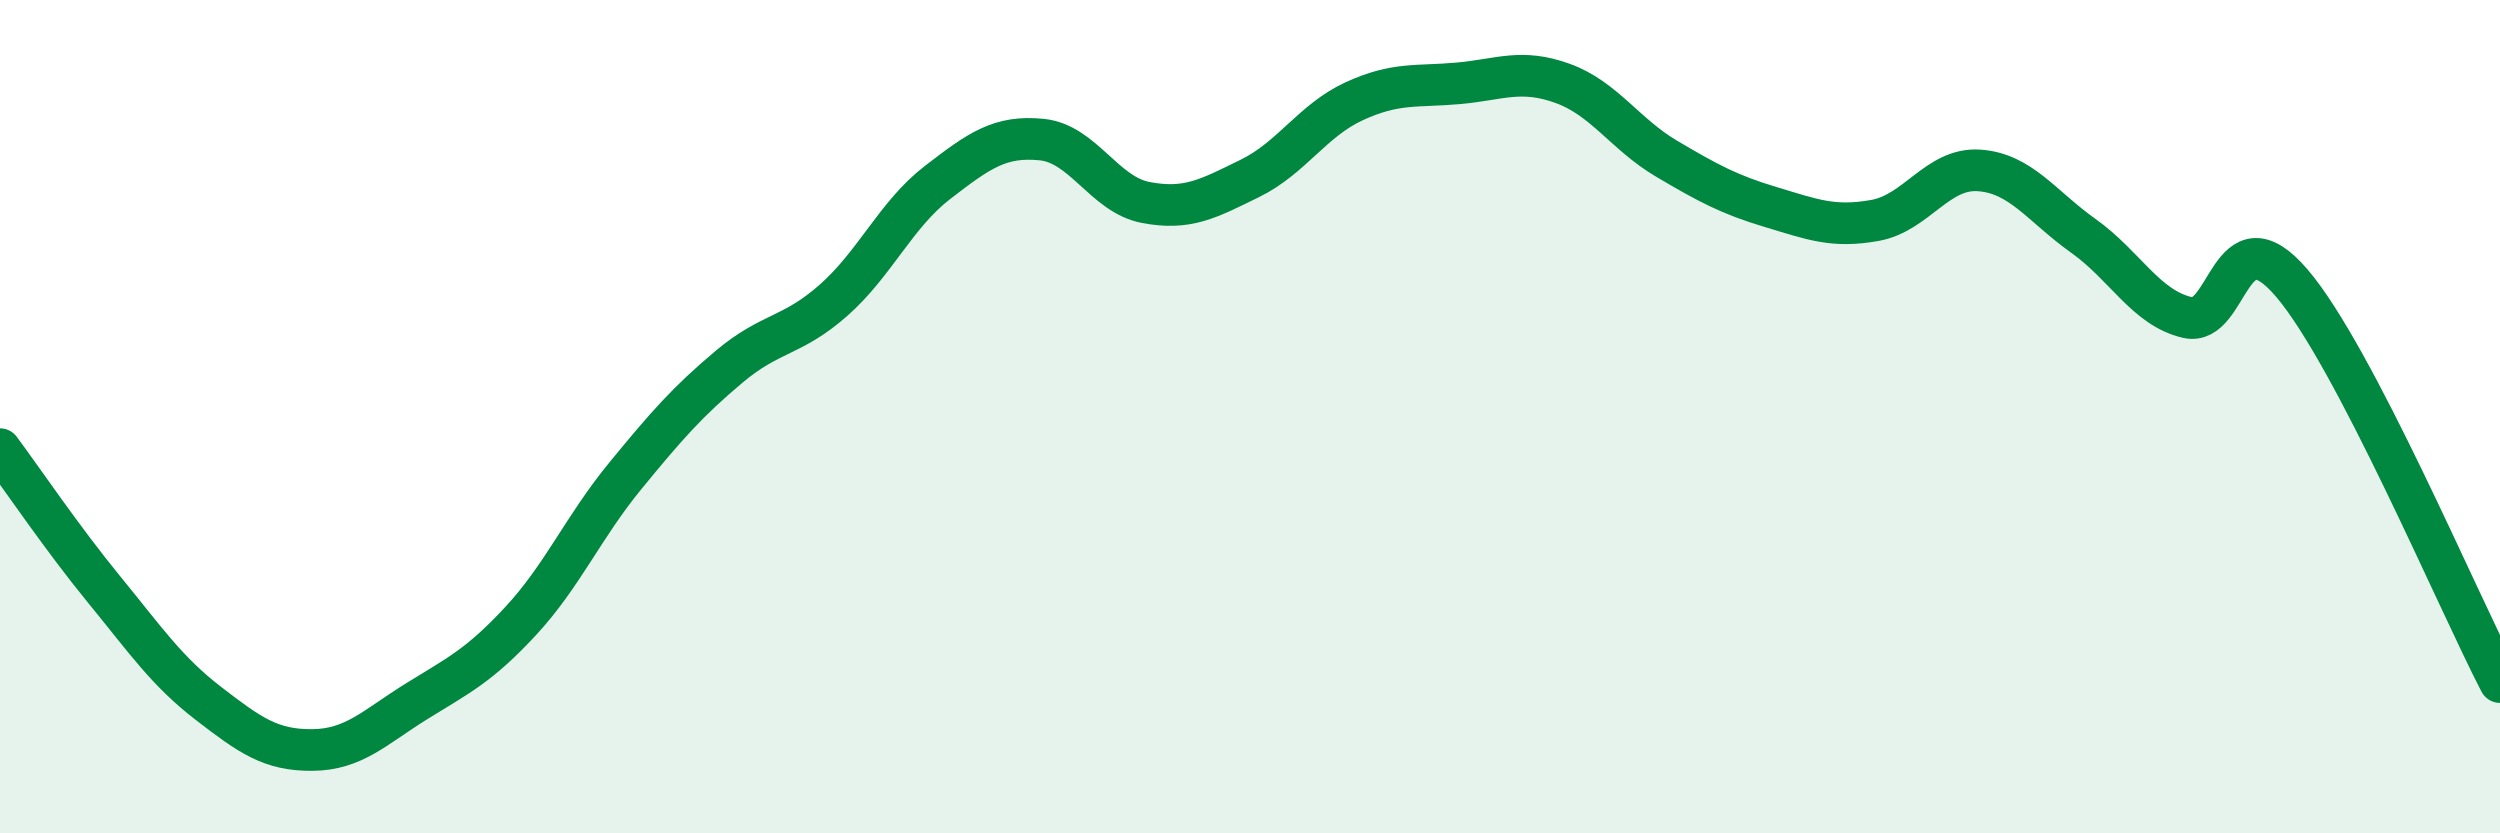
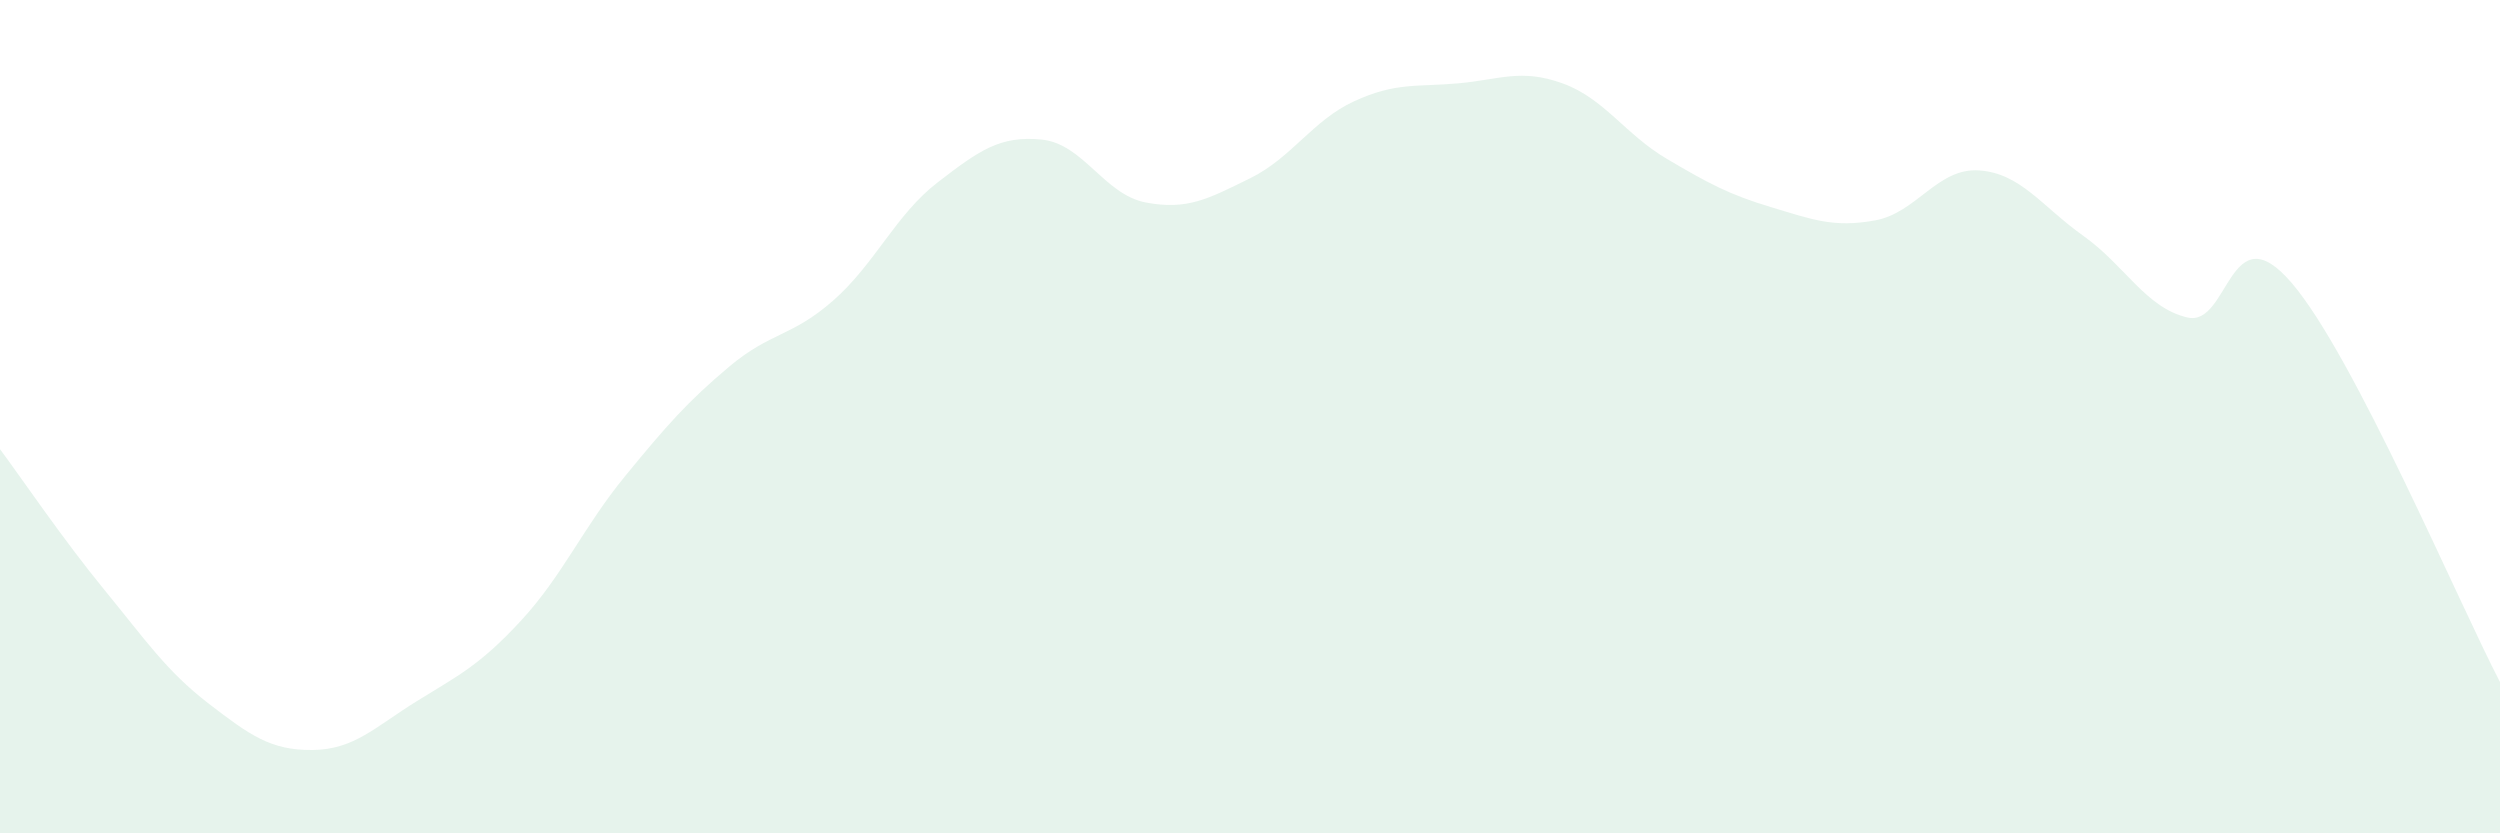
<svg xmlns="http://www.w3.org/2000/svg" width="60" height="20" viewBox="0 0 60 20">
  <path d="M 0,10.78 C 0.5,11.45 1.5,12.93 2.5,14.15 C 3.5,15.37 4,16.11 5,16.88 C 6,17.65 6.5,18.01 7.5,18 C 8.5,17.99 9,17.45 10,16.83 C 11,16.21 11.5,15.98 12.5,14.9 C 13.5,13.82 14,12.65 15,11.43 C 16,10.21 16.5,9.64 17.5,8.8 C 18.5,7.96 19,8.09 20,7.21 C 21,6.33 21.5,5.15 22.5,4.38 C 23.5,3.61 24,3.25 25,3.35 C 26,3.45 26.5,4.67 27.5,4.86 C 28.5,5.05 29,4.77 30,4.28 C 31,3.79 31.5,2.89 32.5,2.43 C 33.5,1.97 34,2.09 35,2 C 36,1.91 36.5,1.64 37.5,2 C 38.5,2.36 39,3.22 40,3.81 C 41,4.4 41.5,4.67 42.5,4.97 C 43.5,5.27 44,5.47 45,5.29 C 46,5.11 46.5,4.02 47.5,4.09 C 48.5,4.16 49,4.95 50,5.66 C 51,6.37 51.5,7.39 52.5,7.62 C 53.5,7.85 53.5,5.04 55,6.79 C 56.5,8.54 59,14.45 60,16.37L60 20L0 20Z" fill="#008740" opacity="0.1" stroke-linecap="round" stroke-linejoin="round" />
-   <path d="M 0,10.78 C 0.5,11.45 1.5,12.93 2.5,14.15 C 3.5,15.37 4,16.11 5,16.88 C 6,17.65 6.5,18.01 7.5,18 C 8.5,17.99 9,17.45 10,16.83 C 11,16.21 11.5,15.98 12.5,14.9 C 13.5,13.82 14,12.65 15,11.43 C 16,10.21 16.5,9.64 17.5,8.8 C 18.5,7.96 19,8.09 20,7.21 C 21,6.33 21.5,5.15 22.5,4.38 C 23.5,3.61 24,3.25 25,3.35 C 26,3.45 26.5,4.67 27.5,4.86 C 28.5,5.05 29,4.77 30,4.28 C 31,3.79 31.5,2.89 32.5,2.43 C 33.5,1.97 34,2.09 35,2 C 36,1.91 36.5,1.64 37.5,2 C 38.5,2.36 39,3.22 40,3.81 C 41,4.4 41.5,4.67 42.5,4.97 C 43.5,5.27 44,5.47 45,5.29 C 46,5.11 46.5,4.02 47.5,4.09 C 48.5,4.16 49,4.95 50,5.66 C 51,6.37 51.5,7.39 52.5,7.62 C 53.5,7.85 53.5,5.04 55,6.79 C 56.5,8.54 59,14.45 60,16.37" stroke="#008740" stroke-width="1" fill="none" stroke-linecap="round" stroke-linejoin="round" />
</svg>